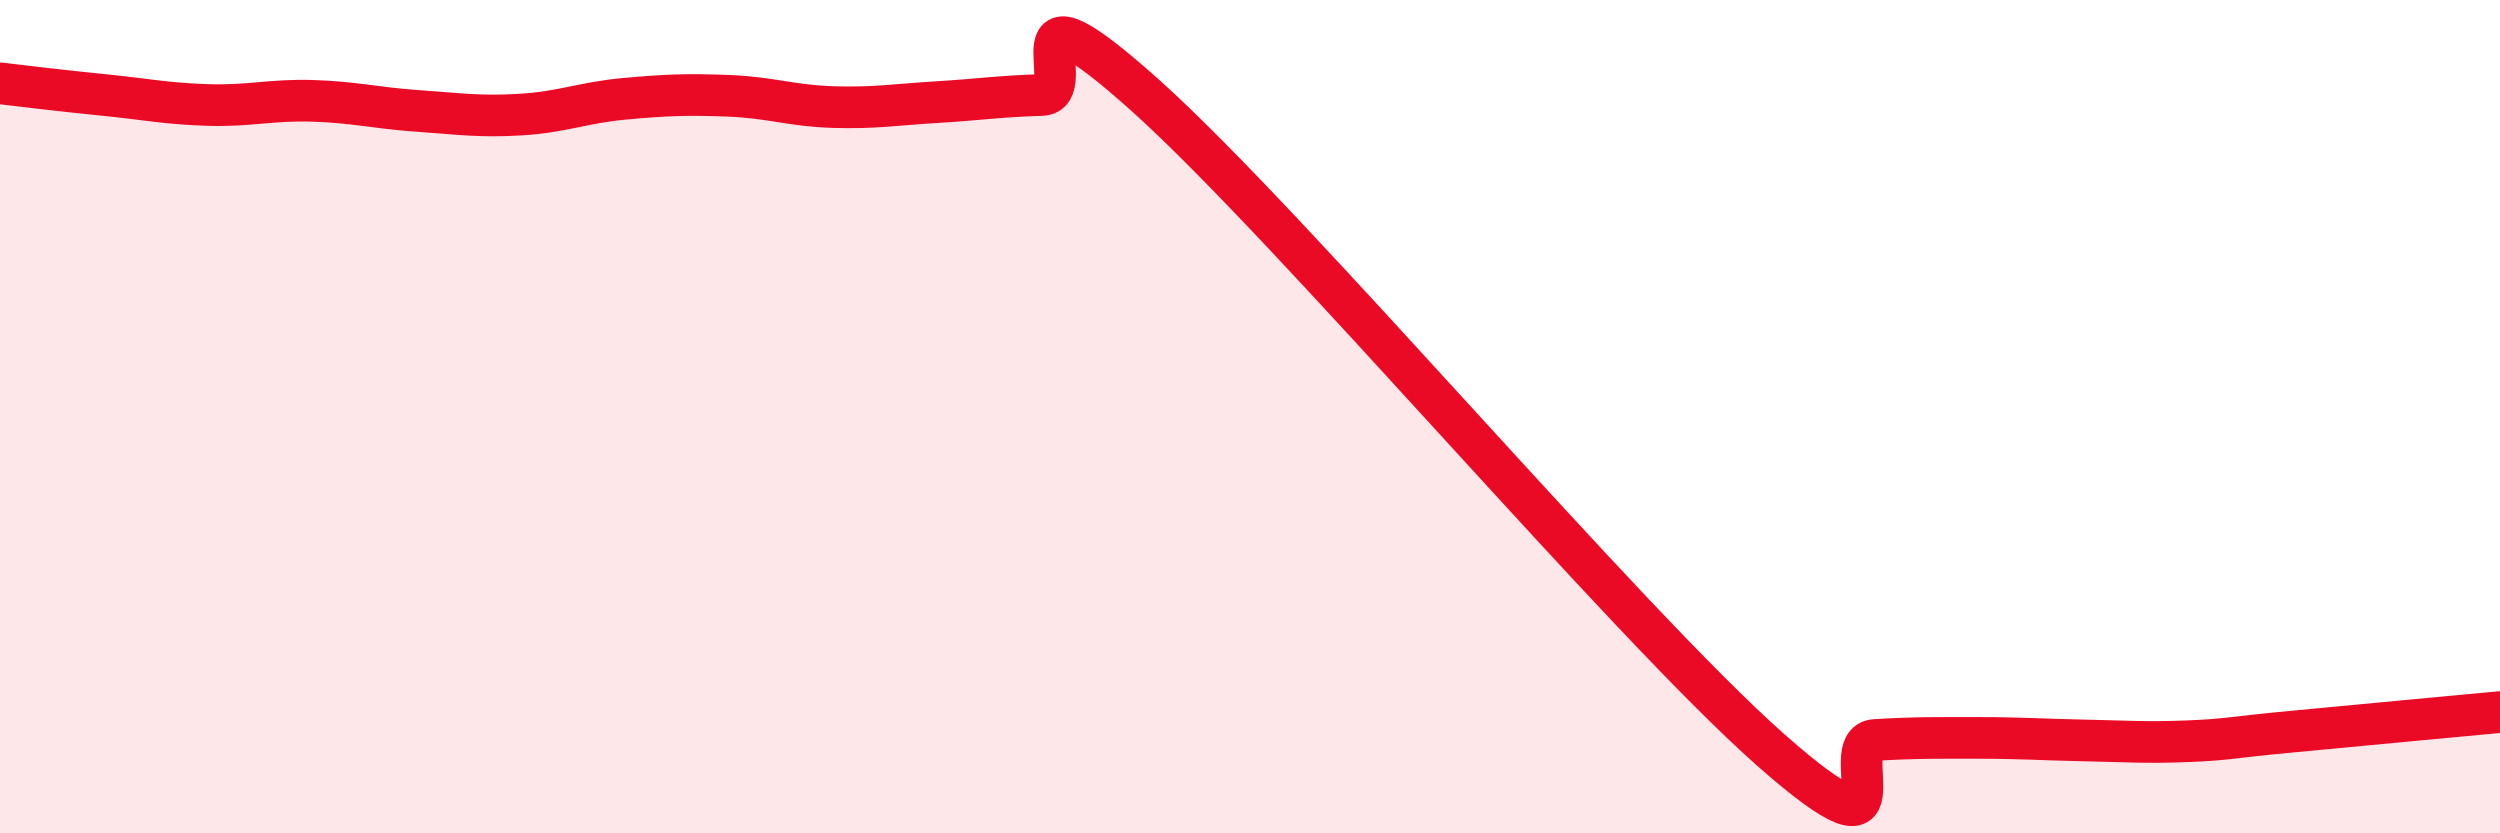
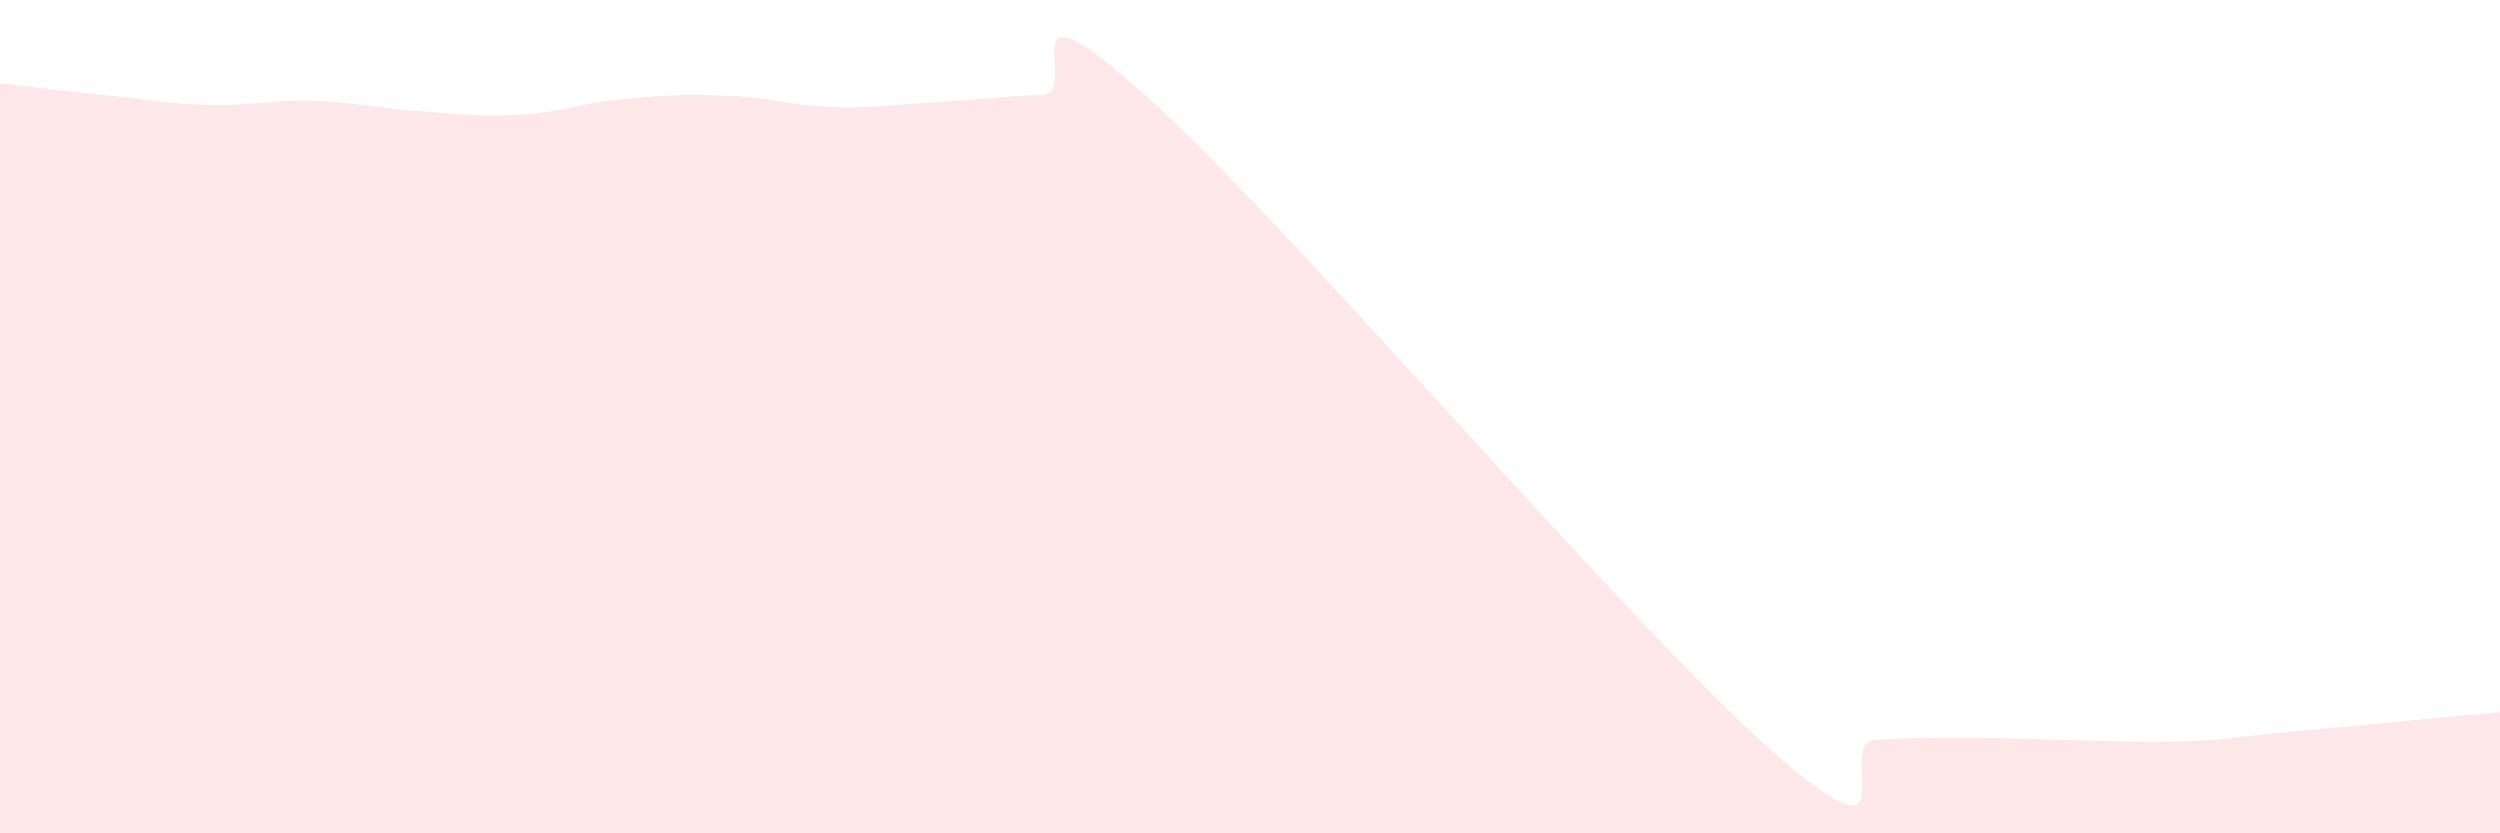
<svg xmlns="http://www.w3.org/2000/svg" width="60" height="20" viewBox="0 0 60 20">
  <path d="M 0,2 C 0.5,2.06 1.5,2.18 2.5,2.28 C 3.5,2.38 4,2.49 5,2.52 C 6,2.55 6.5,2.39 7.5,2.42 C 8.5,2.45 9,2.59 10,2.66 C 11,2.73 11.5,2.81 12.5,2.75 C 13.5,2.69 14,2.46 15,2.37 C 16,2.28 16.5,2.26 17.5,2.3 C 18.5,2.34 19,2.54 20,2.57 C 21,2.6 21.5,2.51 22.5,2.45 C 23.5,2.39 24,2.31 25,2.28 C 26,2.25 24,-0.84 27.5,2.3 C 31,5.44 39,14.91 42.5,18 C 46,21.09 44,17.82 45,17.76 C 46,17.7 46.5,17.71 47.5,17.71 C 48.5,17.71 49,17.75 50,17.77 C 51,17.79 51.5,17.83 52.5,17.79 C 53.5,17.75 53.5,17.7 55,17.56 C 56.5,17.42 59,17.18 60,17.09L60 20L0 20Z" fill="#EB0A25" opacity="0.1" stroke-linecap="round" stroke-linejoin="round" />
-   <path d="M 0,2 C 0.5,2.06 1.5,2.18 2.5,2.28 C 3.5,2.38 4,2.49 5,2.52 C 6,2.55 6.5,2.39 7.5,2.42 C 8.5,2.45 9,2.59 10,2.66 C 11,2.73 11.5,2.81 12.5,2.75 C 13.5,2.69 14,2.46 15,2.37 C 16,2.28 16.5,2.26 17.5,2.3 C 18.5,2.34 19,2.54 20,2.57 C 21,2.6 21.5,2.51 22.5,2.45 C 23.5,2.39 24,2.31 25,2.28 C 26,2.25 24,-0.84 27.5,2.3 C 31,5.44 39,14.91 42.5,18 C 46,21.09 44,17.82 45,17.76 C 46,17.7 46.5,17.71 47.5,17.71 C 48.5,17.71 49,17.75 50,17.77 C 51,17.79 51.5,17.83 52.5,17.79 C 53.5,17.75 53.5,17.7 55,17.56 C 56.5,17.42 59,17.18 60,17.09" stroke="#EB0A25" stroke-width="1" fill="none" stroke-linecap="round" stroke-linejoin="round" />
</svg>